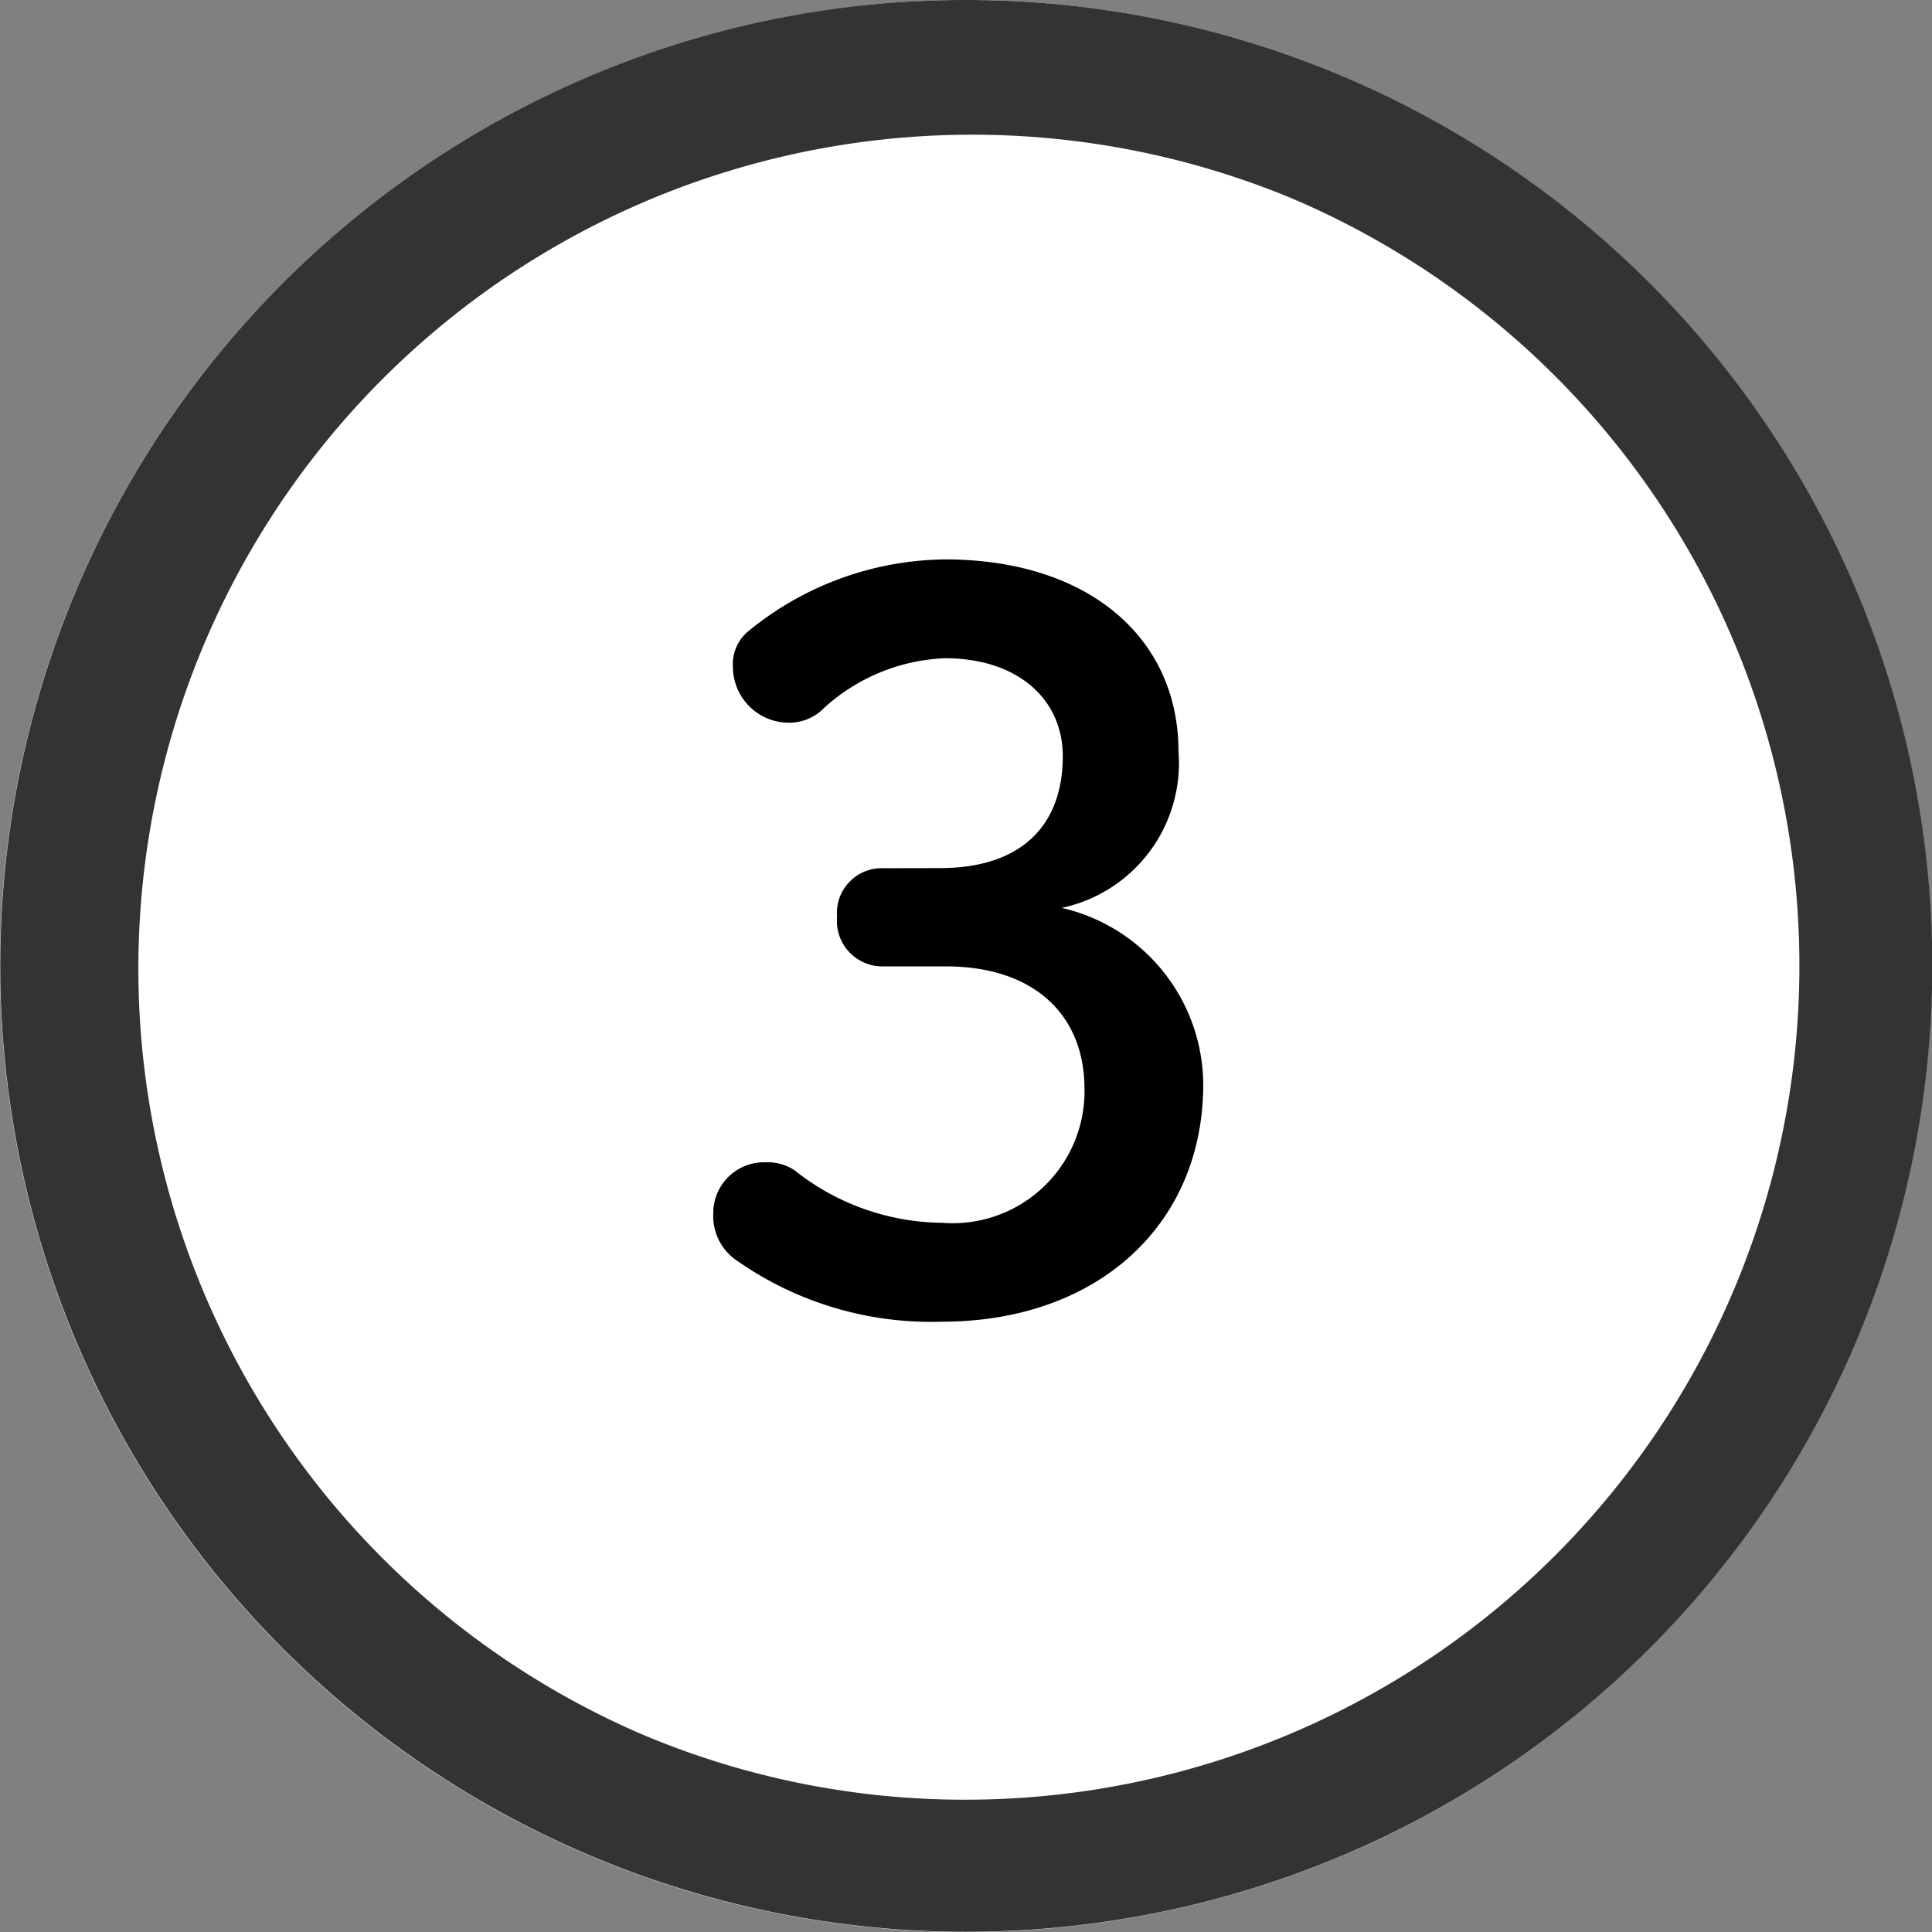
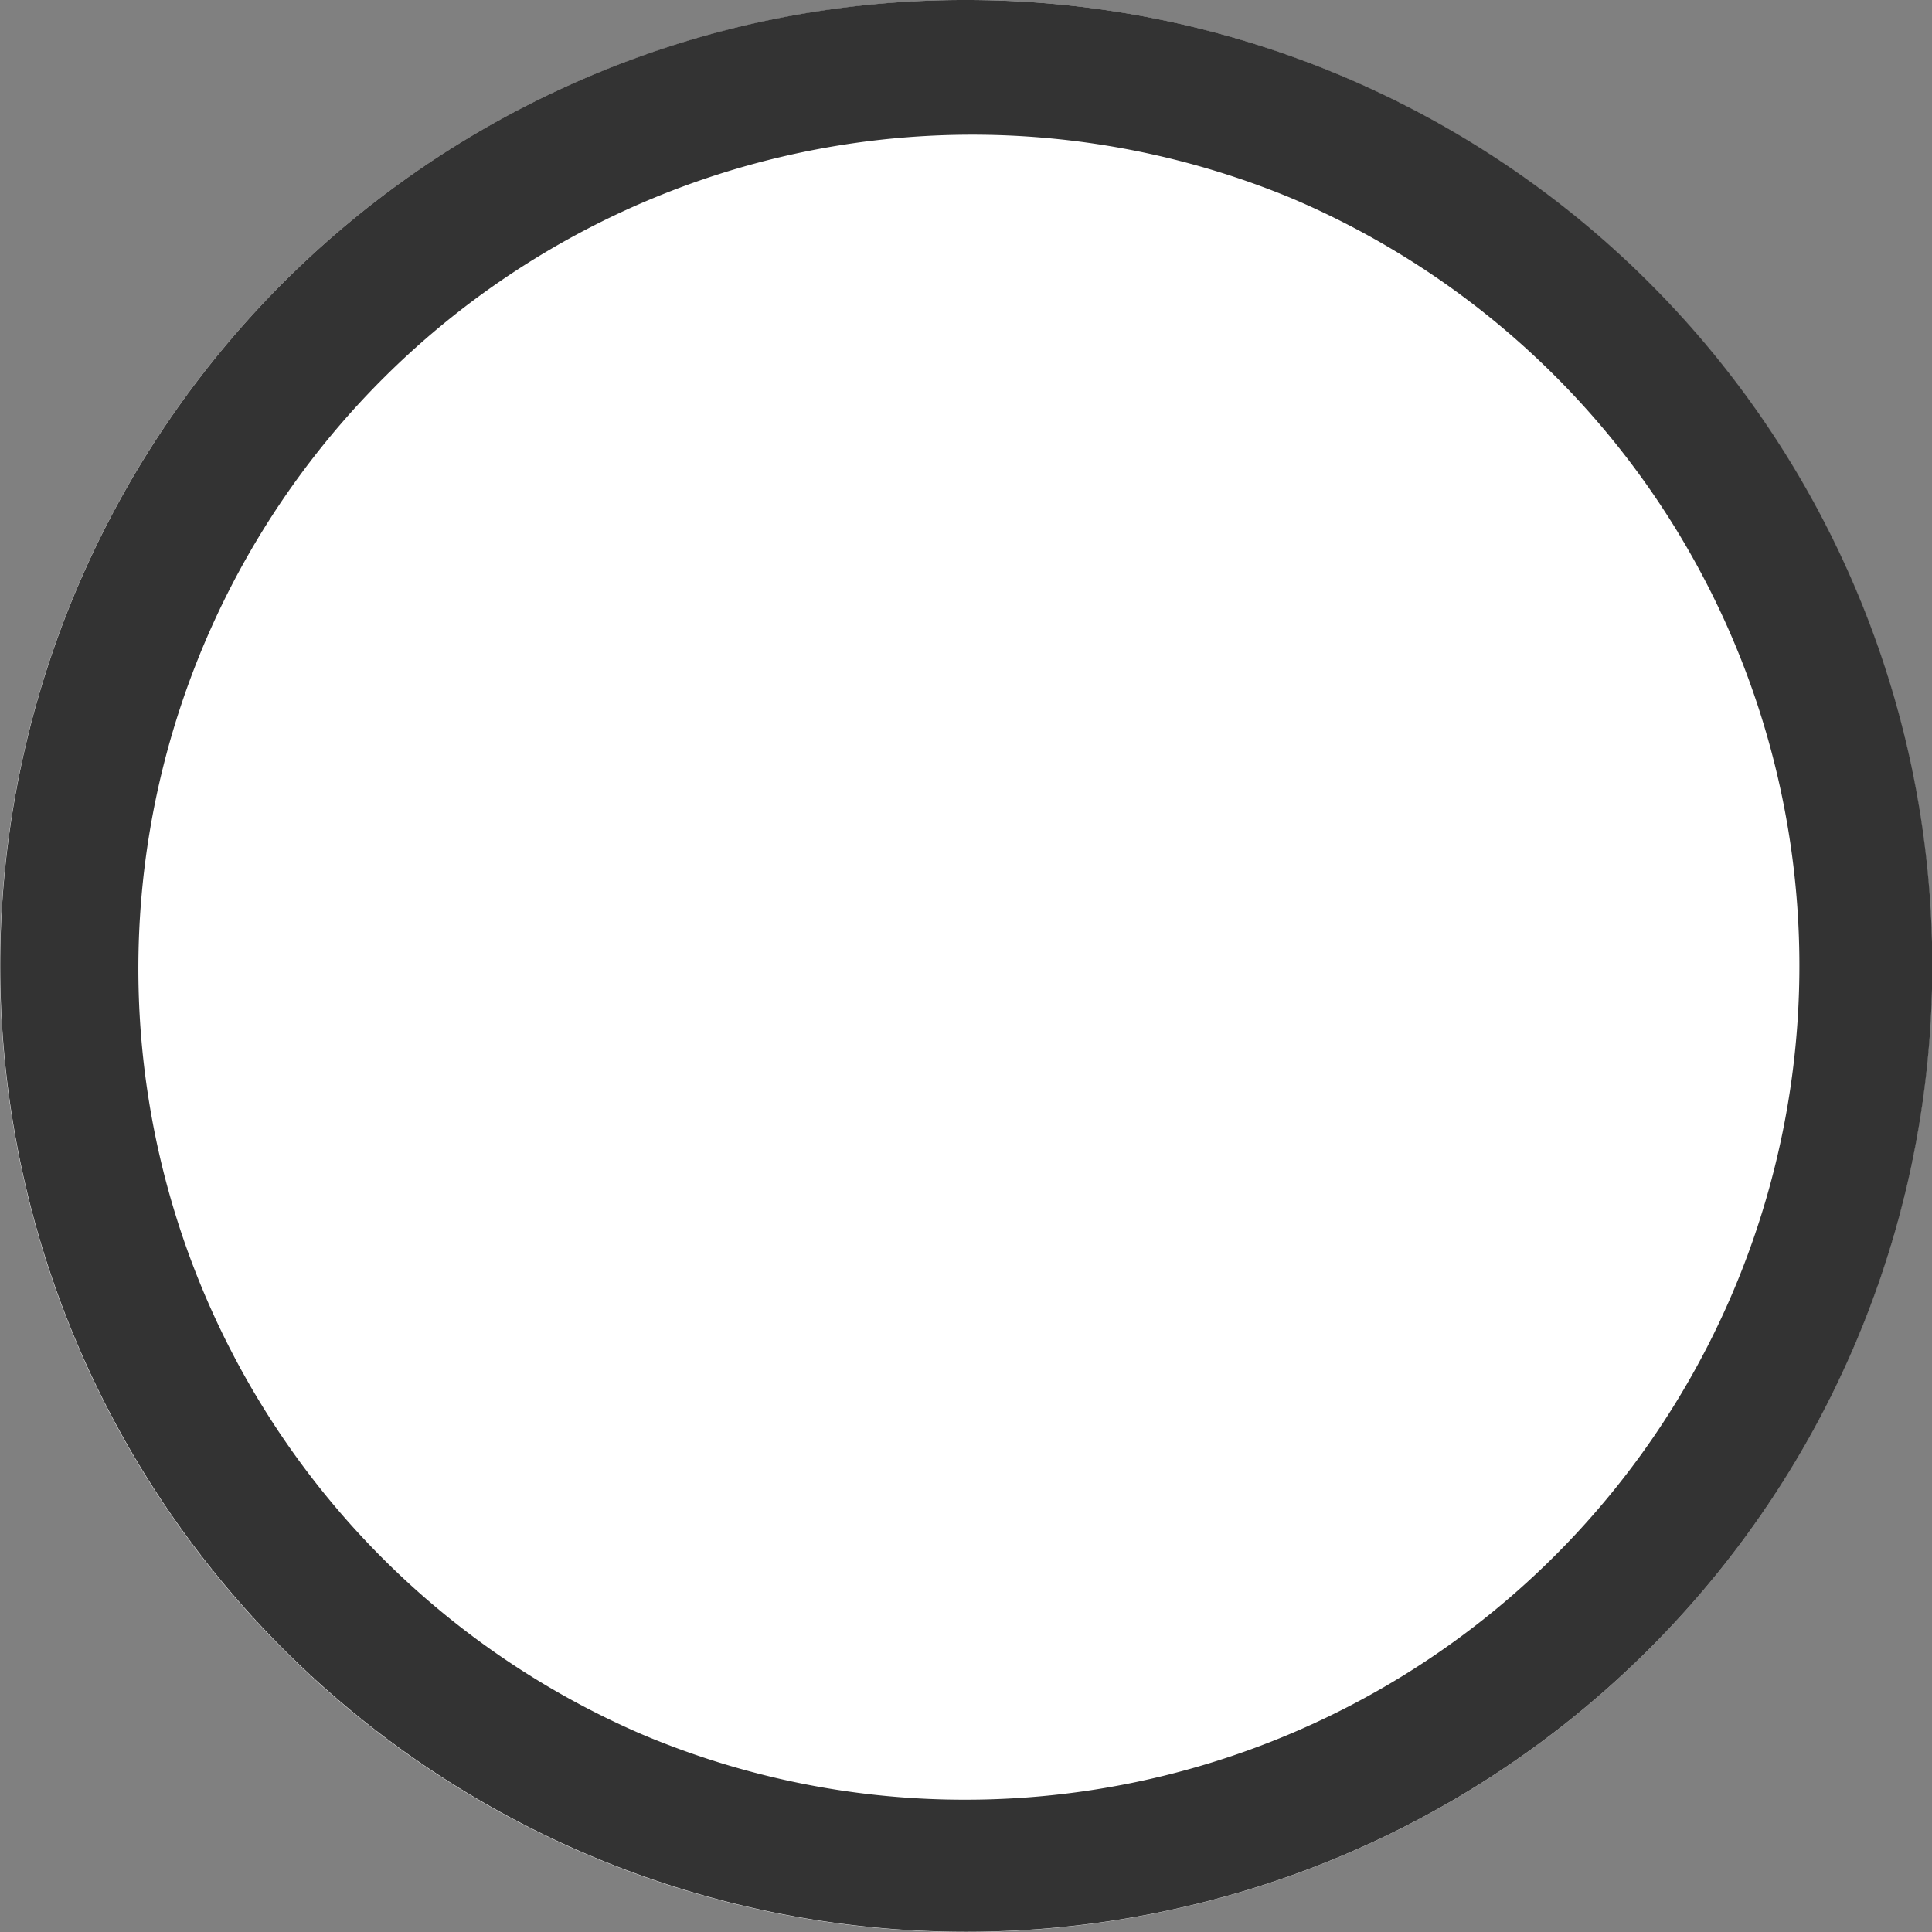
<svg xmlns="http://www.w3.org/2000/svg" id="icon-info3" width="58.412" height="58.412" viewBox="0 0 58.412 58.412">
  <rect x="0" y="0" width="58.412" height="58.412" fill="#808080" stroke="none" />
  <path id="パス_573" data-name="パス 573" d="M29.206,0A29.206,29.206,0,1,1,0,29.206,29.206,29.206,0,0,1,29.206,0" fill="#fff" />
-   <path id="楕円形_16" data-name="楕円形 16" d="M27.206-2A29.2,29.2,0,0,1,47.858,47.858,29.206,29.206,0,1,1,15.837.3,29.025,29.025,0,0,1,27.206-2Zm0,54.412A25.213,25.213,0,0,0,37.017,3.98,25.213,25.213,0,0,0,17.4,50.432,25.046,25.046,0,0,0,27.206,52.412Z" transform="translate(2 2)" fill="#333" />
-   <path id="パス_574" data-name="パス 574" d="M6.405-13.5A1.352,1.352,0,0,0,5-12.032a1.376,1.376,0,0,0,1.407,1.5H8.291c2.634,0,4.19,1.437,4.19,3.711a3.989,3.989,0,0,1-4.31,4.041A7.267,7.267,0,0,1,3.711-4.37a1.465,1.465,0,0,0-.868-.239A1.535,1.535,0,0,0,1.257-3.053a1.619,1.619,0,0,0,.658,1.377A10.227,10.227,0,0,0,8.171.21c4.669,0,7.9-2.9,7.9-7.183a5.509,5.509,0,0,0-4.28-5.328,4.475,4.475,0,0,0,3.532-4.729c0-3.412-2.694-5.807-7.064-5.807A9.525,9.525,0,0,0,2.3-20.652a1.287,1.287,0,0,0-.449,1.078A1.693,1.693,0,0,0,3.532-17.9a1.464,1.464,0,0,0,1.078-.449,5.769,5.769,0,0,1,3.652-1.5c2.185,0,3.562,1.227,3.562,2.963,0,2.125-1.287,3.382-3.711,3.382Z" transform="translate(20.308 39.75)" />
+   <path id="楕円形_16" data-name="楕円形 16" d="M27.206-2A29.2,29.2,0,0,1,47.858,47.858,29.206,29.206,0,1,1,15.837.3,29.025,29.025,0,0,1,27.206-2m0,54.412A25.213,25.213,0,0,0,37.017,3.98,25.213,25.213,0,0,0,17.4,50.432,25.046,25.046,0,0,0,27.206,52.412Z" transform="translate(2 2)" fill="#333" />
</svg>